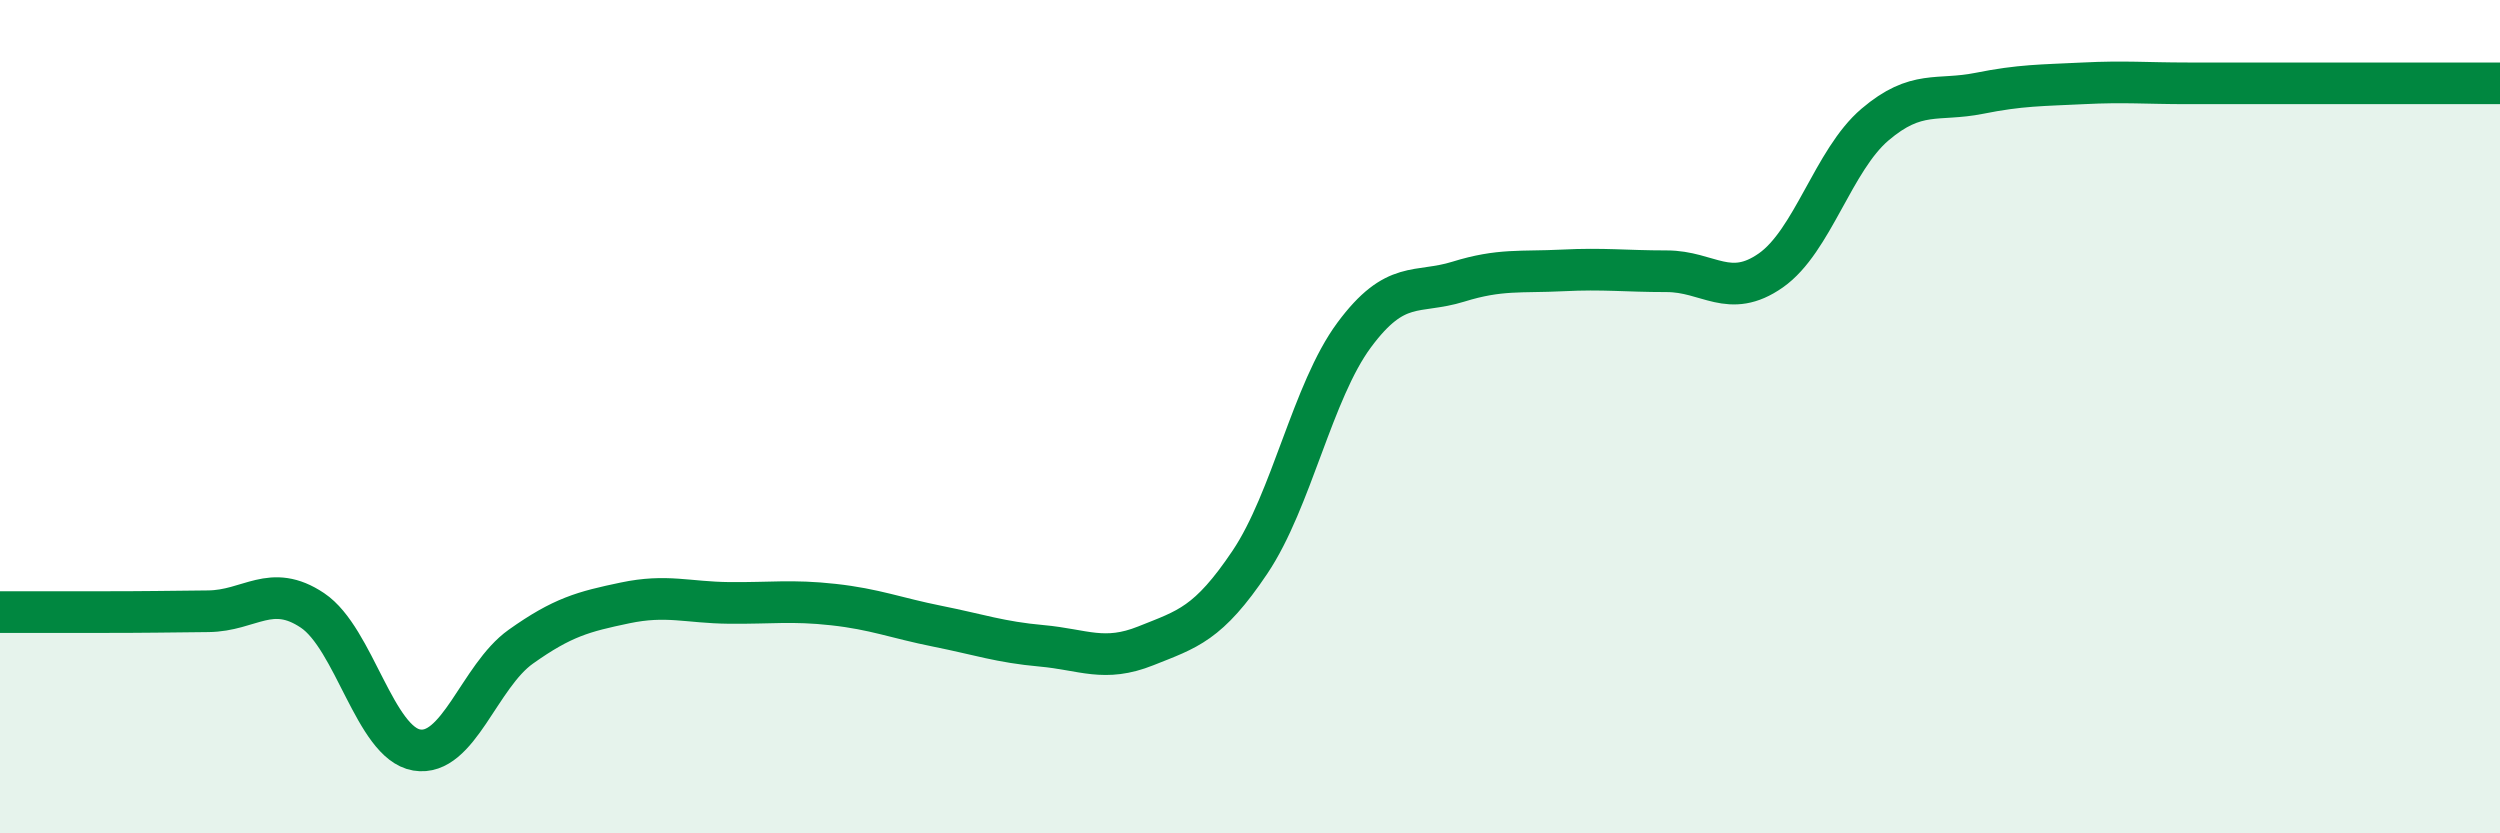
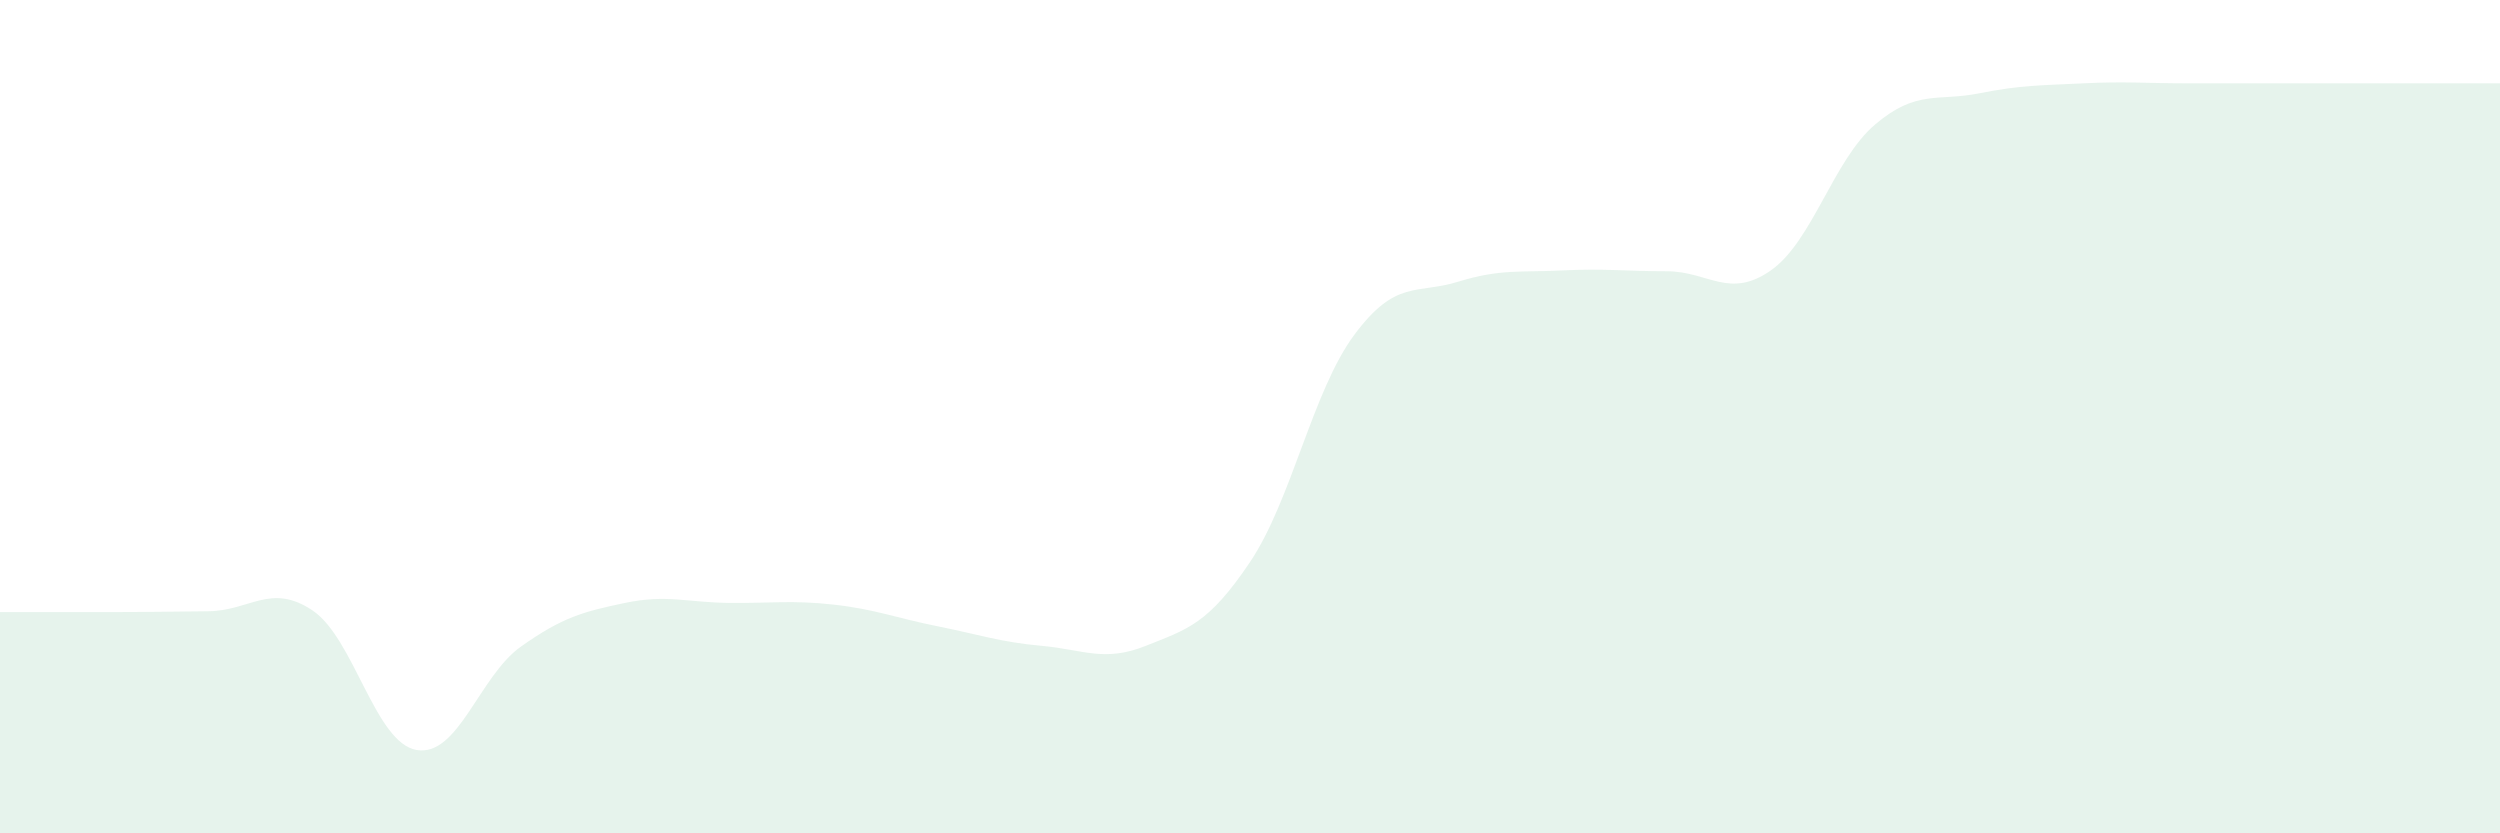
<svg xmlns="http://www.w3.org/2000/svg" width="60" height="20" viewBox="0 0 60 20">
-   <path d="M 0,14.69 C 0.5,14.69 1.5,14.69 2.5,14.69 C 3.5,14.69 4,14.68 5,14.67 C 6,14.66 6.5,13.98 7.5,14.65 C 8.5,15.32 9,17.83 10,18 C 11,18.17 11.5,16.23 12.5,15.52 C 13.5,14.81 14,14.68 15,14.47 C 16,14.26 16.5,14.46 17.5,14.47 C 18.5,14.48 19,14.4 20,14.51 C 21,14.62 21.5,14.83 22.5,15.03 C 23.5,15.23 24,15.41 25,15.5 C 26,15.59 26.5,15.9 27.5,15.5 C 28.5,15.1 29,14.98 30,13.49 C 31,12 31.5,9.39 32.5,8.04 C 33.5,6.69 34,7.07 35,6.76 C 36,6.45 36.5,6.54 37.5,6.49 C 38.5,6.44 39,6.51 40,6.51 C 41,6.51 41.5,7.19 42.5,6.49 C 43.5,5.79 44,3.84 45,2.99 C 46,2.14 46.5,2.44 47.5,2.24 C 48.5,2.04 49,2.05 50,2 C 51,1.95 51.5,2 52.5,2 C 53.5,2 53.5,2 55,2 C 56.5,2 59,2 60,2L60 20L0 20Z" fill="#008740" opacity="0.1" stroke-linecap="round" stroke-linejoin="round" />
-   <path d="M 0,14.69 C 0.5,14.69 1.5,14.69 2.5,14.69 C 3.5,14.69 4,14.68 5,14.67 C 6,14.66 6.5,13.98 7.5,14.65 C 8.5,15.32 9,17.83 10,18 C 11,18.17 11.5,16.23 12.5,15.52 C 13.5,14.81 14,14.68 15,14.47 C 16,14.26 16.5,14.46 17.5,14.47 C 18.5,14.48 19,14.4 20,14.51 C 21,14.62 21.5,14.83 22.5,15.03 C 23.5,15.23 24,15.41 25,15.5 C 26,15.59 26.5,15.9 27.5,15.5 C 28.5,15.1 29,14.98 30,13.49 C 31,12 31.5,9.39 32.5,8.04 C 33.5,6.69 34,7.07 35,6.76 C 36,6.45 36.5,6.54 37.5,6.49 C 38.5,6.44 39,6.51 40,6.51 C 41,6.51 41.5,7.19 42.5,6.49 C 43.5,5.79 44,3.84 45,2.99 C 46,2.14 46.5,2.44 47.5,2.24 C 48.5,2.04 49,2.05 50,2 C 51,1.95 51.5,2 52.5,2 C 53.5,2 53.5,2 55,2 C 56.5,2 59,2 60,2" stroke="#008740" stroke-width="1" fill="none" stroke-linecap="round" stroke-linejoin="round" />
+   <path d="M 0,14.69 C 0.5,14.69 1.5,14.69 2.5,14.69 C 3.5,14.69 4,14.68 5,14.67 C 6,14.66 6.5,13.98 7.5,14.65 C 8.5,15.32 9,17.83 10,18 C 11,18.17 11.5,16.23 12.5,15.52 C 13.5,14.81 14,14.68 15,14.47 C 16,14.26 16.5,14.46 17.5,14.47 C 18.5,14.48 19,14.4 20,14.51 C 21,14.62 21.5,14.83 22.5,15.03 C 23.5,15.23 24,15.41 25,15.5 C 26,15.59 26.5,15.9 27.5,15.5 C 28.5,15.1 29,14.98 30,13.49 C 31,12 31.5,9.39 32.5,8.04 C 33.5,6.69 34,7.07 35,6.76 C 36,6.45 36.5,6.54 37.5,6.49 C 38.5,6.44 39,6.51 40,6.51 C 41,6.51 41.5,7.19 42.5,6.49 C 43.5,5.79 44,3.84 45,2.99 C 46,2.14 46.5,2.44 47.5,2.24 C 48.5,2.04 49,2.05 50,2 C 51,1.95 51.5,2 52.5,2 C 53.5,2 53.5,2 55,2 C 56.5,2 59,2 60,2L60 20L0 20" fill="#008740" opacity="0.1" stroke-linecap="round" stroke-linejoin="round" />
</svg>